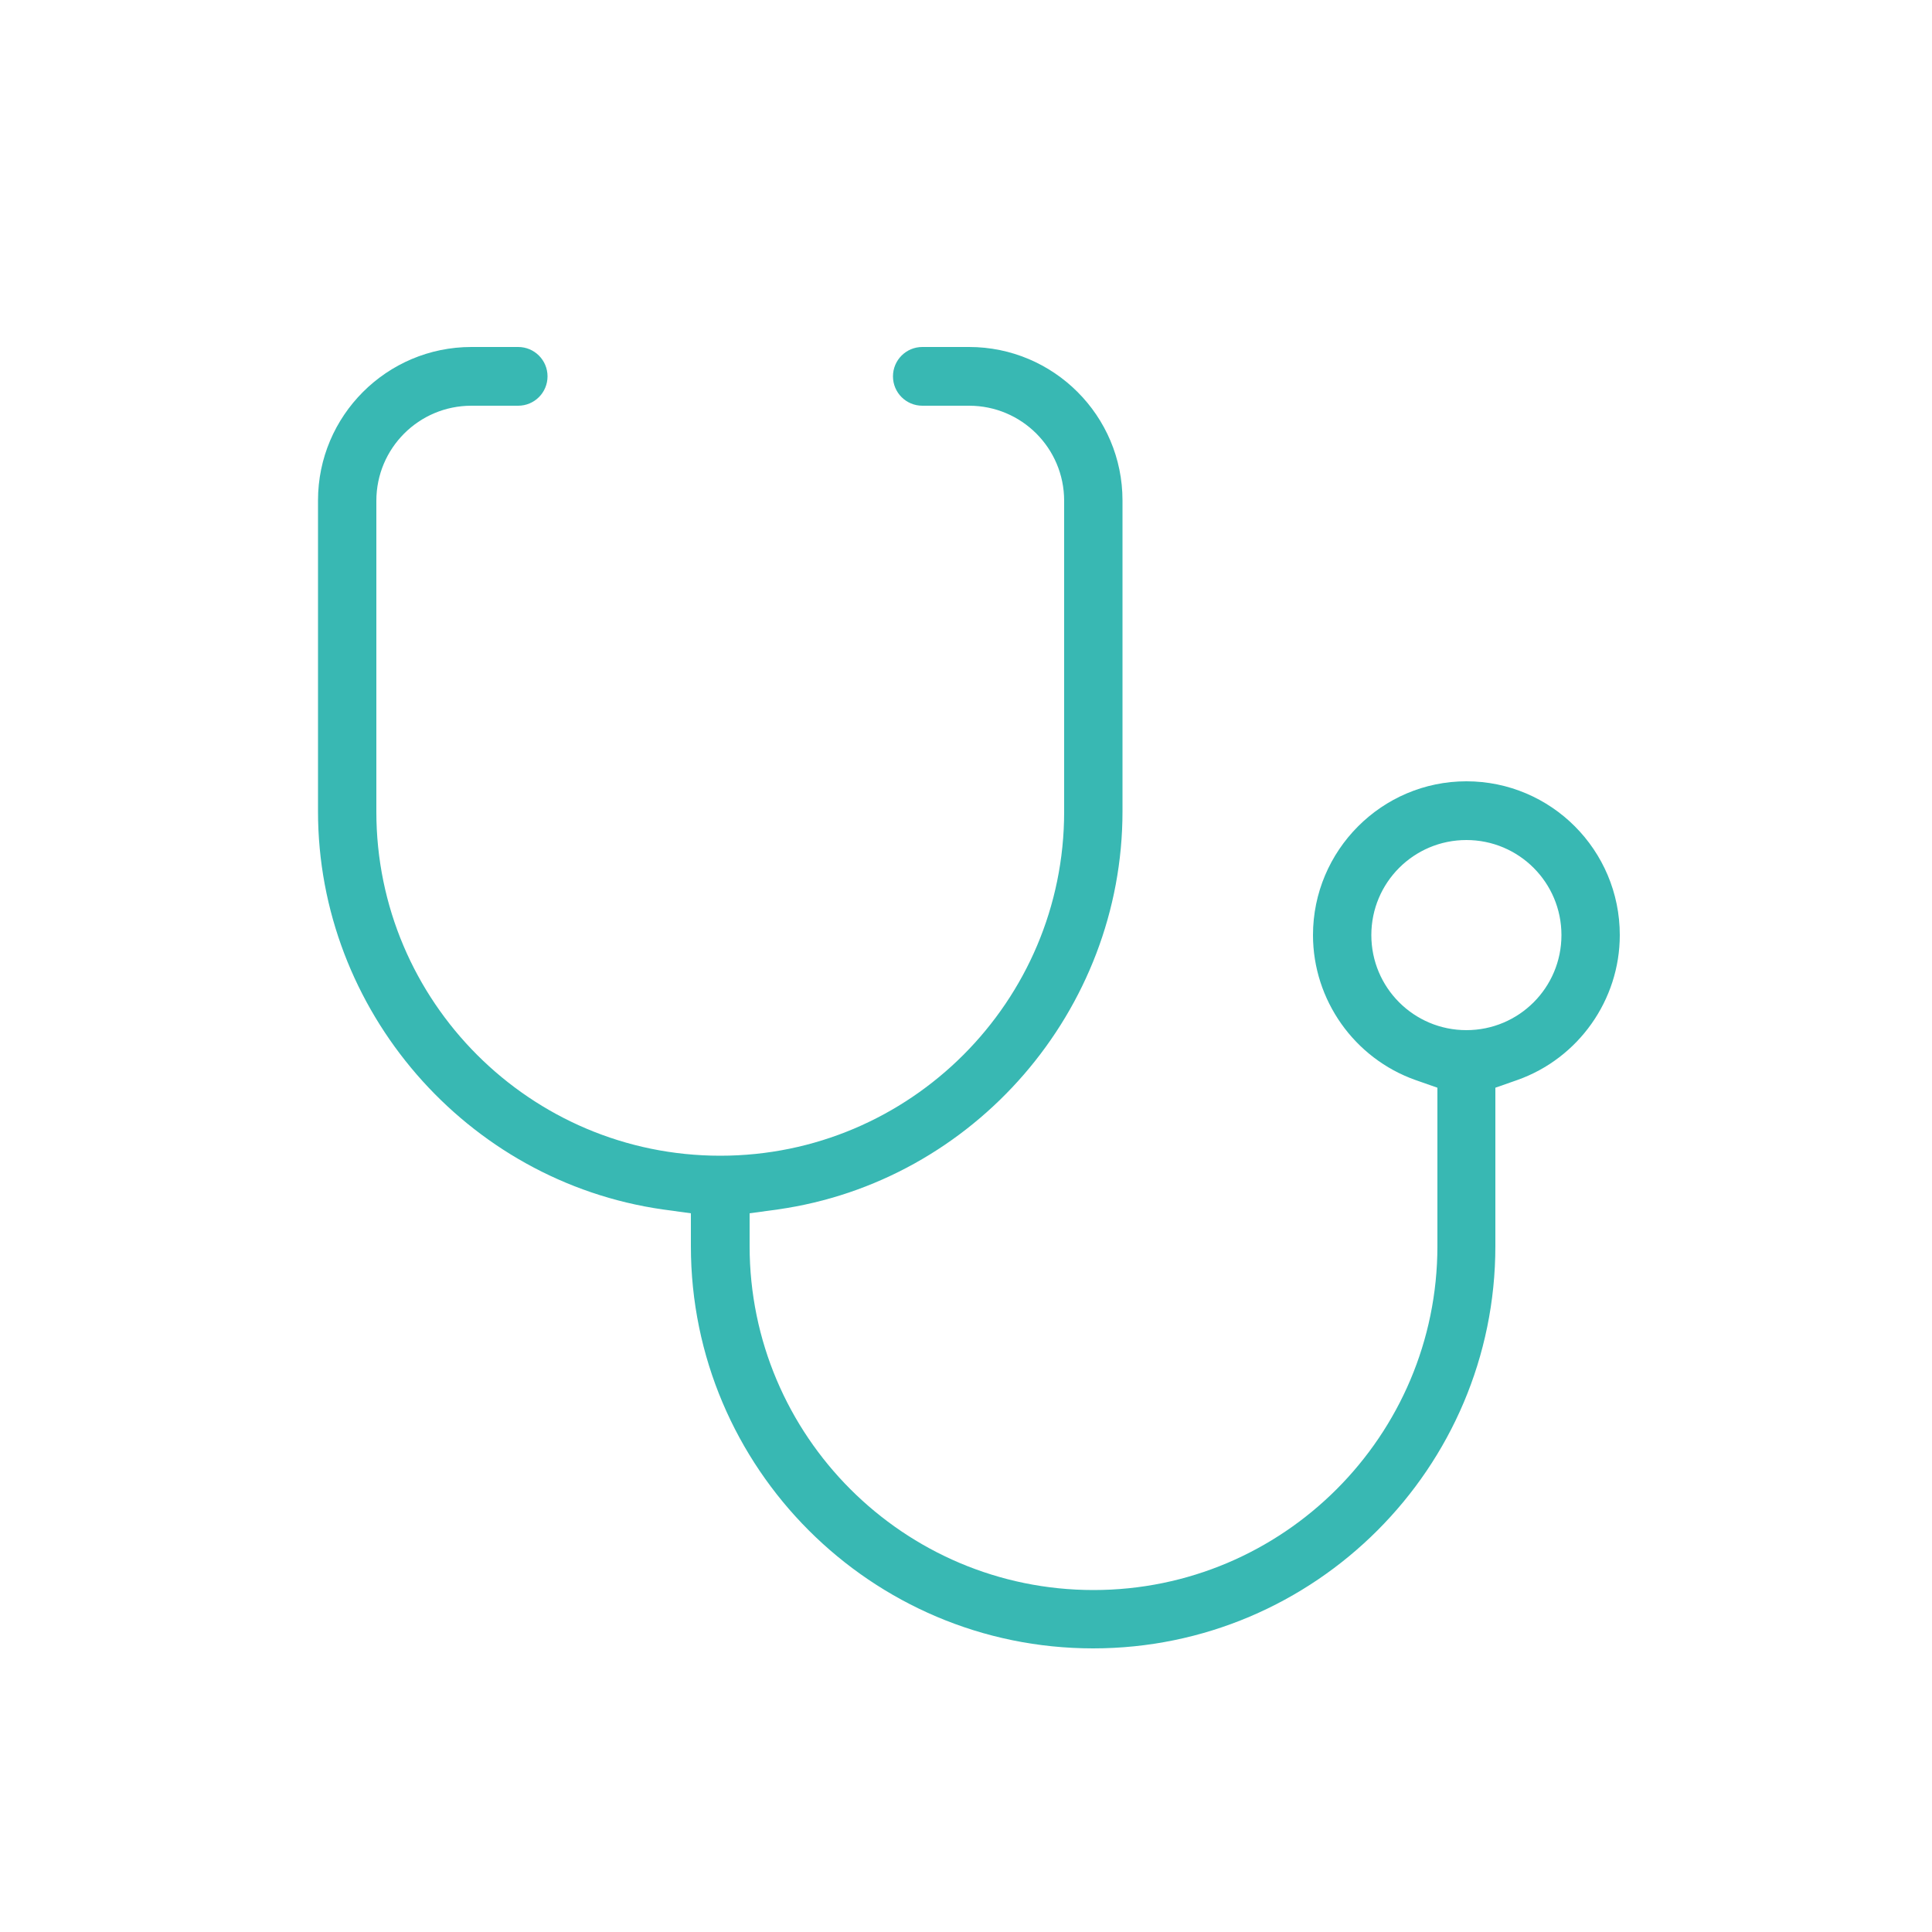
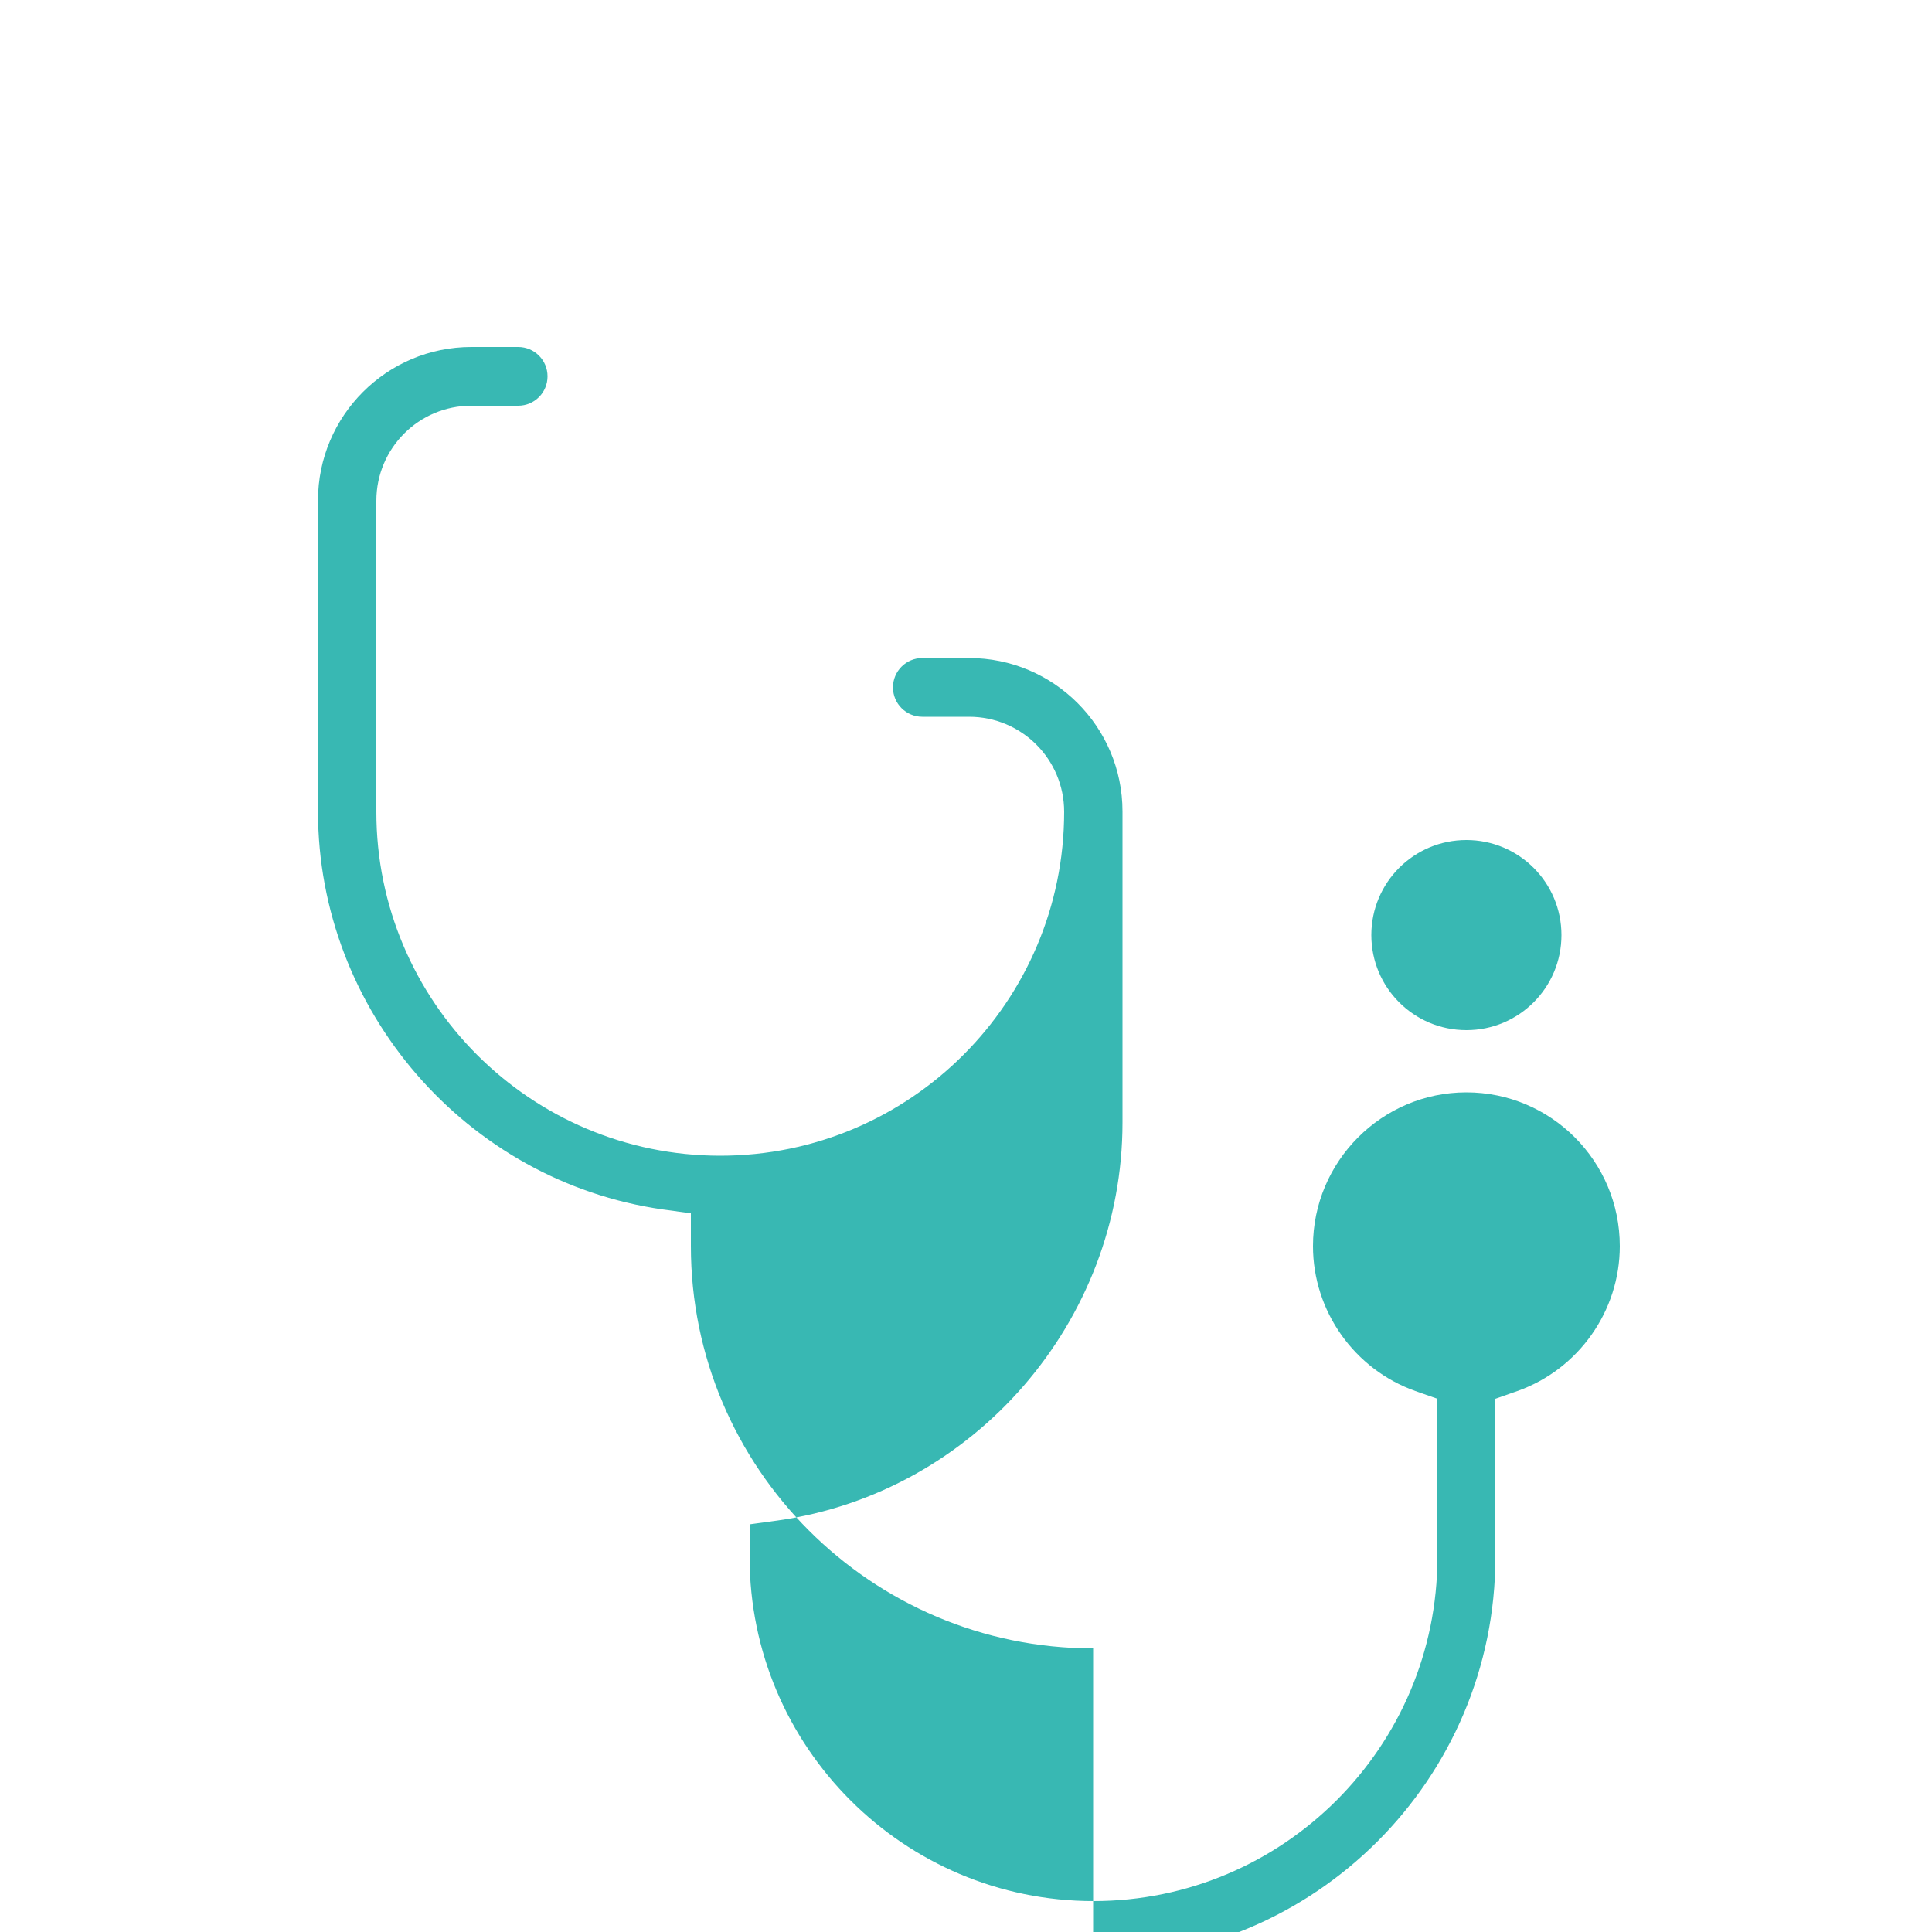
<svg xmlns="http://www.w3.org/2000/svg" viewBox="0 0 50 50">
-   <path d="m28.29 42.66c-5.74 0-10.41-4.67-10.41-10.41v-.85l-.73-.1c-5.09-.73-8.92-5.16-8.92-10.3v-8.05c0-2.19 1.78-3.97 3.97-3.97h1.21c.42 0 .76.34.76.76s-.34.76-.76.76h-1.21c-1.36 0-2.46 1.1-2.46 2.46v8.05c0 4.91 3.99 8.9 8.9 8.9s8.9-3.99 8.9-8.9v-8.05c0-1.36-1.1-2.46-2.46-2.46h-1.21c-.42 0-.76-.34-.76-.76s.34-.76.76-.76h1.21c2.19 0 3.97 1.78 3.97 3.97v8.05c0 5.15-3.84 9.58-8.92 10.3l-.73.1v.85c0 4.91 3.99 8.9 8.9 8.9s8.9-3.99 8.9-8.9v-4.1l-.57-.2c-1.58-.56-2.65-2.07-2.65-3.75 0-2.19 1.78-3.98 3.97-3.98s3.97 1.78 3.97 3.98c0 1.68-1.07 3.19-2.65 3.75l-.57.2v4.1c0 5.74-4.67 10.41-10.41 10.41zm9.66-20.92c-1.36 0-2.46 1.1-2.46 2.46s1.1 2.46 2.46 2.46 2.46-1.1 2.46-2.46-1.1-2.46-2.46-2.46z" fill="#38b8b3" fill-rule="evenodd" />
+   <path d="m28.29 42.66c-5.74 0-10.41-4.67-10.41-10.41v-.85l-.73-.1c-5.09-.73-8.92-5.16-8.92-10.3v-8.05c0-2.19 1.78-3.97 3.97-3.97h1.21c.42 0 .76.34.76.76s-.34.76-.76.76h-1.21c-1.36 0-2.46 1.1-2.46 2.46v8.05c0 4.91 3.99 8.9 8.9 8.9s8.9-3.99 8.9-8.9c0-1.36-1.1-2.46-2.46-2.46h-1.21c-.42 0-.76-.34-.76-.76s.34-.76.76-.76h1.21c2.19 0 3.97 1.78 3.97 3.97v8.05c0 5.15-3.84 9.58-8.92 10.3l-.73.1v.85c0 4.91 3.99 8.9 8.9 8.9s8.9-3.99 8.9-8.9v-4.1l-.57-.2c-1.58-.56-2.65-2.07-2.65-3.75 0-2.19 1.78-3.98 3.97-3.98s3.97 1.78 3.97 3.98c0 1.68-1.07 3.19-2.65 3.75l-.57.2v4.1c0 5.74-4.67 10.41-10.41 10.41zm9.66-20.92c-1.36 0-2.46 1.1-2.46 2.46s1.1 2.46 2.46 2.46 2.46-1.1 2.46-2.46-1.1-2.46-2.46-2.46z" fill="#38b8b3" fill-rule="evenodd" />
</svg>